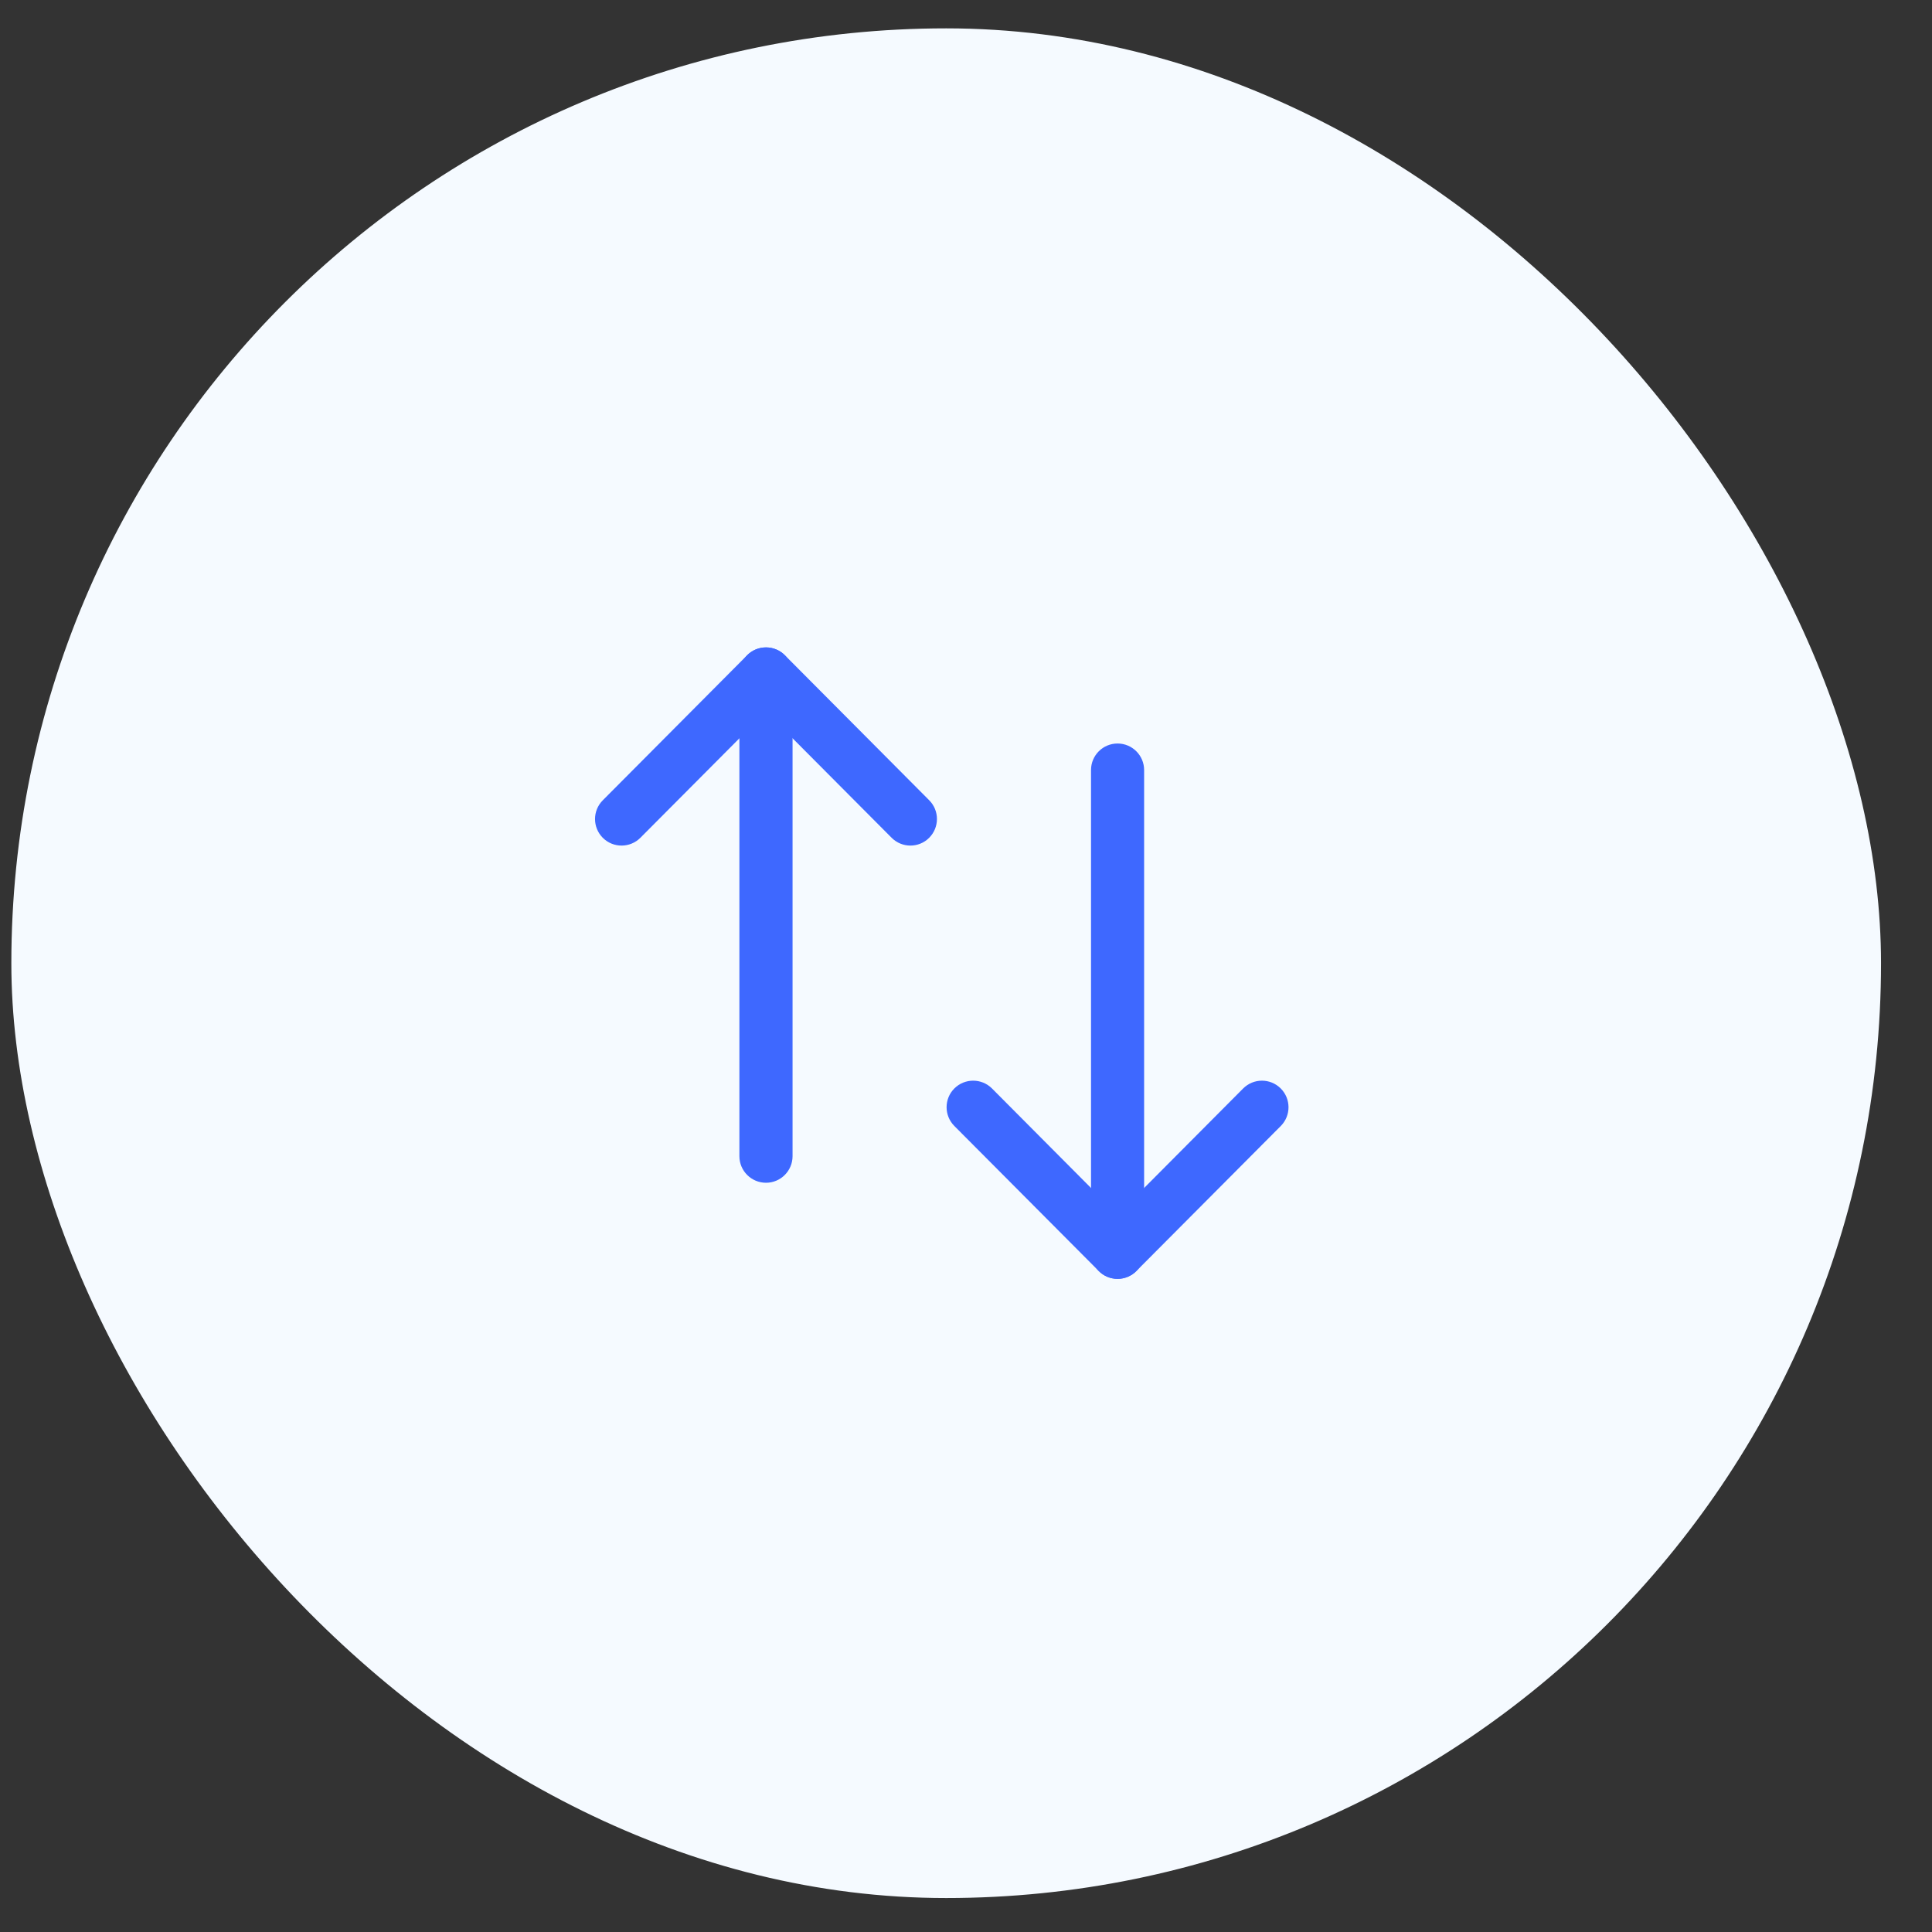
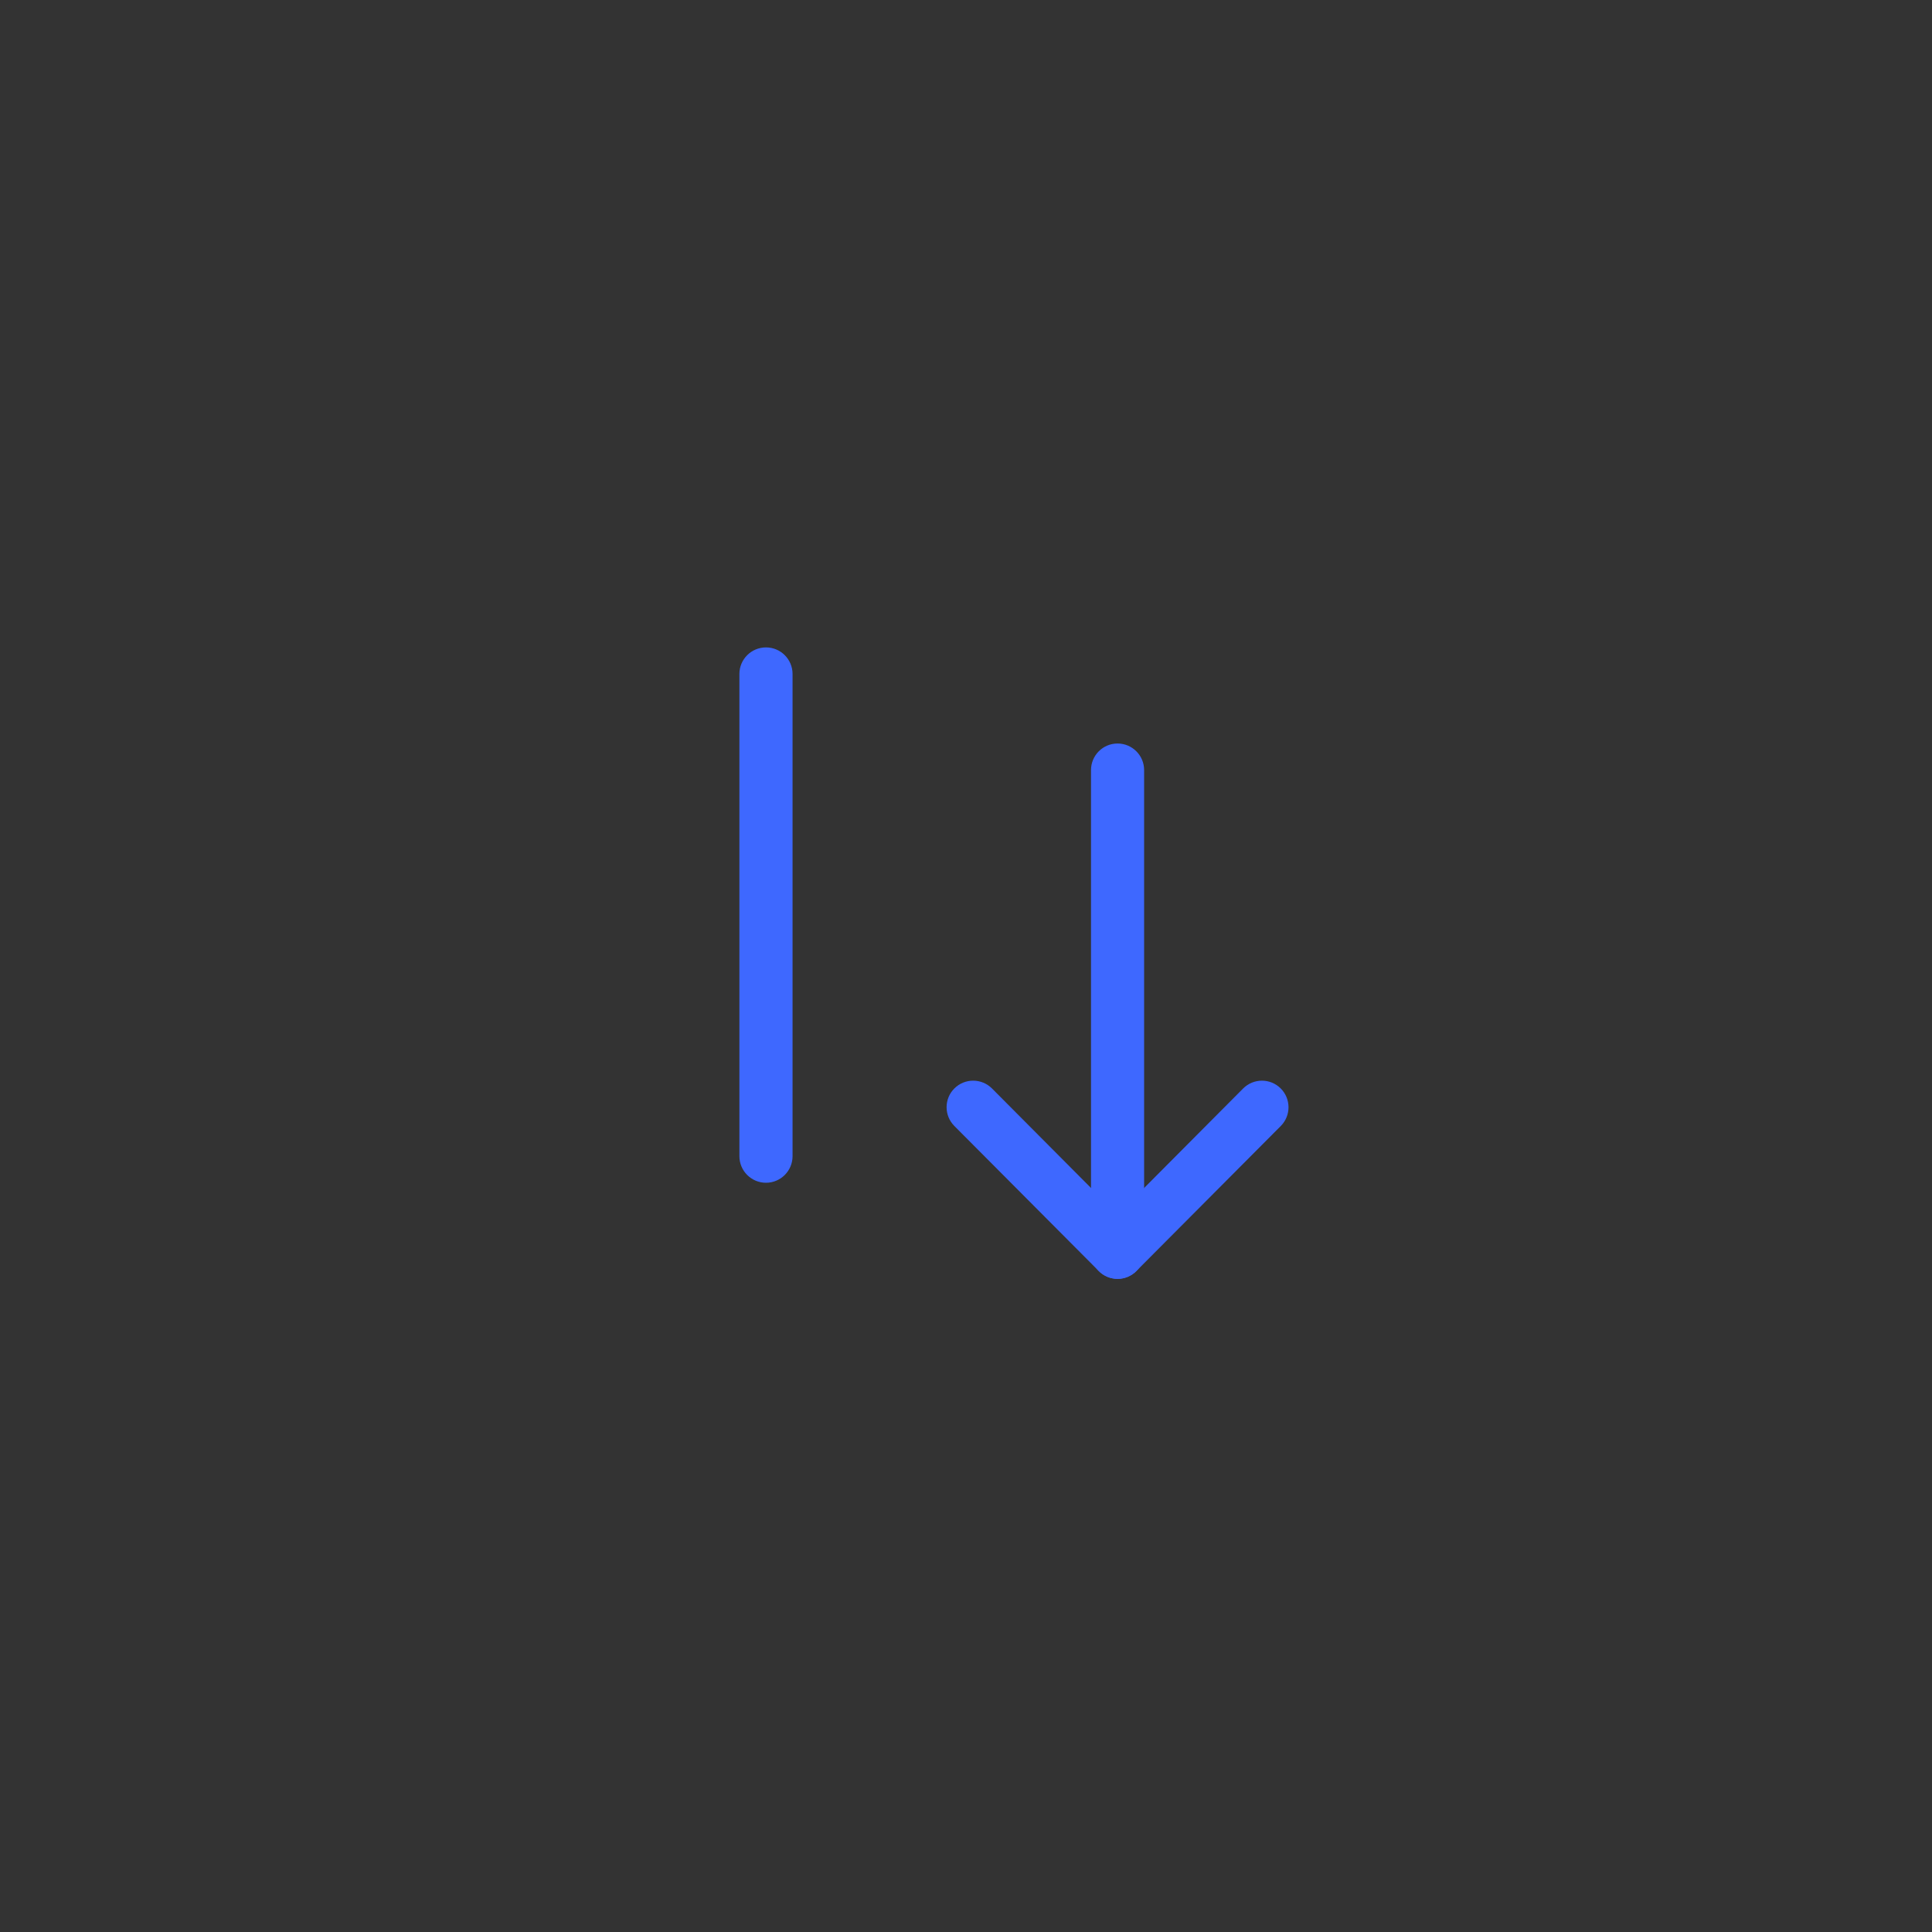
<svg xmlns="http://www.w3.org/2000/svg" width="31" height="31" viewBox="0 0 31 31" fill="none">
  <rect x="0" y="0" width="31" height="31" fill="#333333" stroke="none" />
-   <rect x="0.182" y="0.455" width="30" height="30" rx="15" fill="#F5FAFF" />
  <path fill-rule="evenodd" clip-rule="evenodd" d="M17.932 11.93C18.167 11.93 18.358 12.121 18.358 12.356V20.093C18.358 20.329 18.167 20.52 17.932 20.52C17.696 20.52 17.506 20.329 17.506 20.093V12.356C17.506 12.121 17.696 11.93 17.932 11.93Z" fill="#3E68FF" />
  <path fill-rule="evenodd" clip-rule="evenodd" d="M15.314 17.464C15.481 17.298 15.751 17.299 15.917 17.465L17.932 19.49L19.947 17.465C20.113 17.299 20.382 17.298 20.549 17.464C20.716 17.63 20.717 17.9 20.551 18.067L18.234 20.394C18.154 20.475 18.045 20.52 17.932 20.52C17.818 20.52 17.71 20.475 17.63 20.394L15.313 18.067C15.147 17.9 15.147 17.63 15.314 17.464Z" fill="#3E68FF" />
  <path fill-rule="evenodd" clip-rule="evenodd" d="M12.291 10.388C12.526 10.388 12.717 10.579 12.717 10.814V18.551C12.717 18.787 12.526 18.978 12.291 18.978C12.055 18.978 11.864 18.787 11.864 18.551V10.814C11.864 10.579 12.055 10.388 12.291 10.388Z" fill="#3E68FF" />
-   <path fill-rule="evenodd" clip-rule="evenodd" d="M12.291 10.388C12.404 10.388 12.513 10.433 12.593 10.513L14.91 12.841C15.076 13.008 15.075 13.277 14.908 13.444C14.741 13.61 14.472 13.609 14.306 13.442L12.291 11.418L10.276 13.442C10.11 13.609 9.84 13.61 9.673 13.444C9.506 13.277 9.506 13.008 9.672 12.841L11.989 10.513C12.069 10.433 12.177 10.388 12.291 10.388Z" fill="#3E68FF" />
</svg>